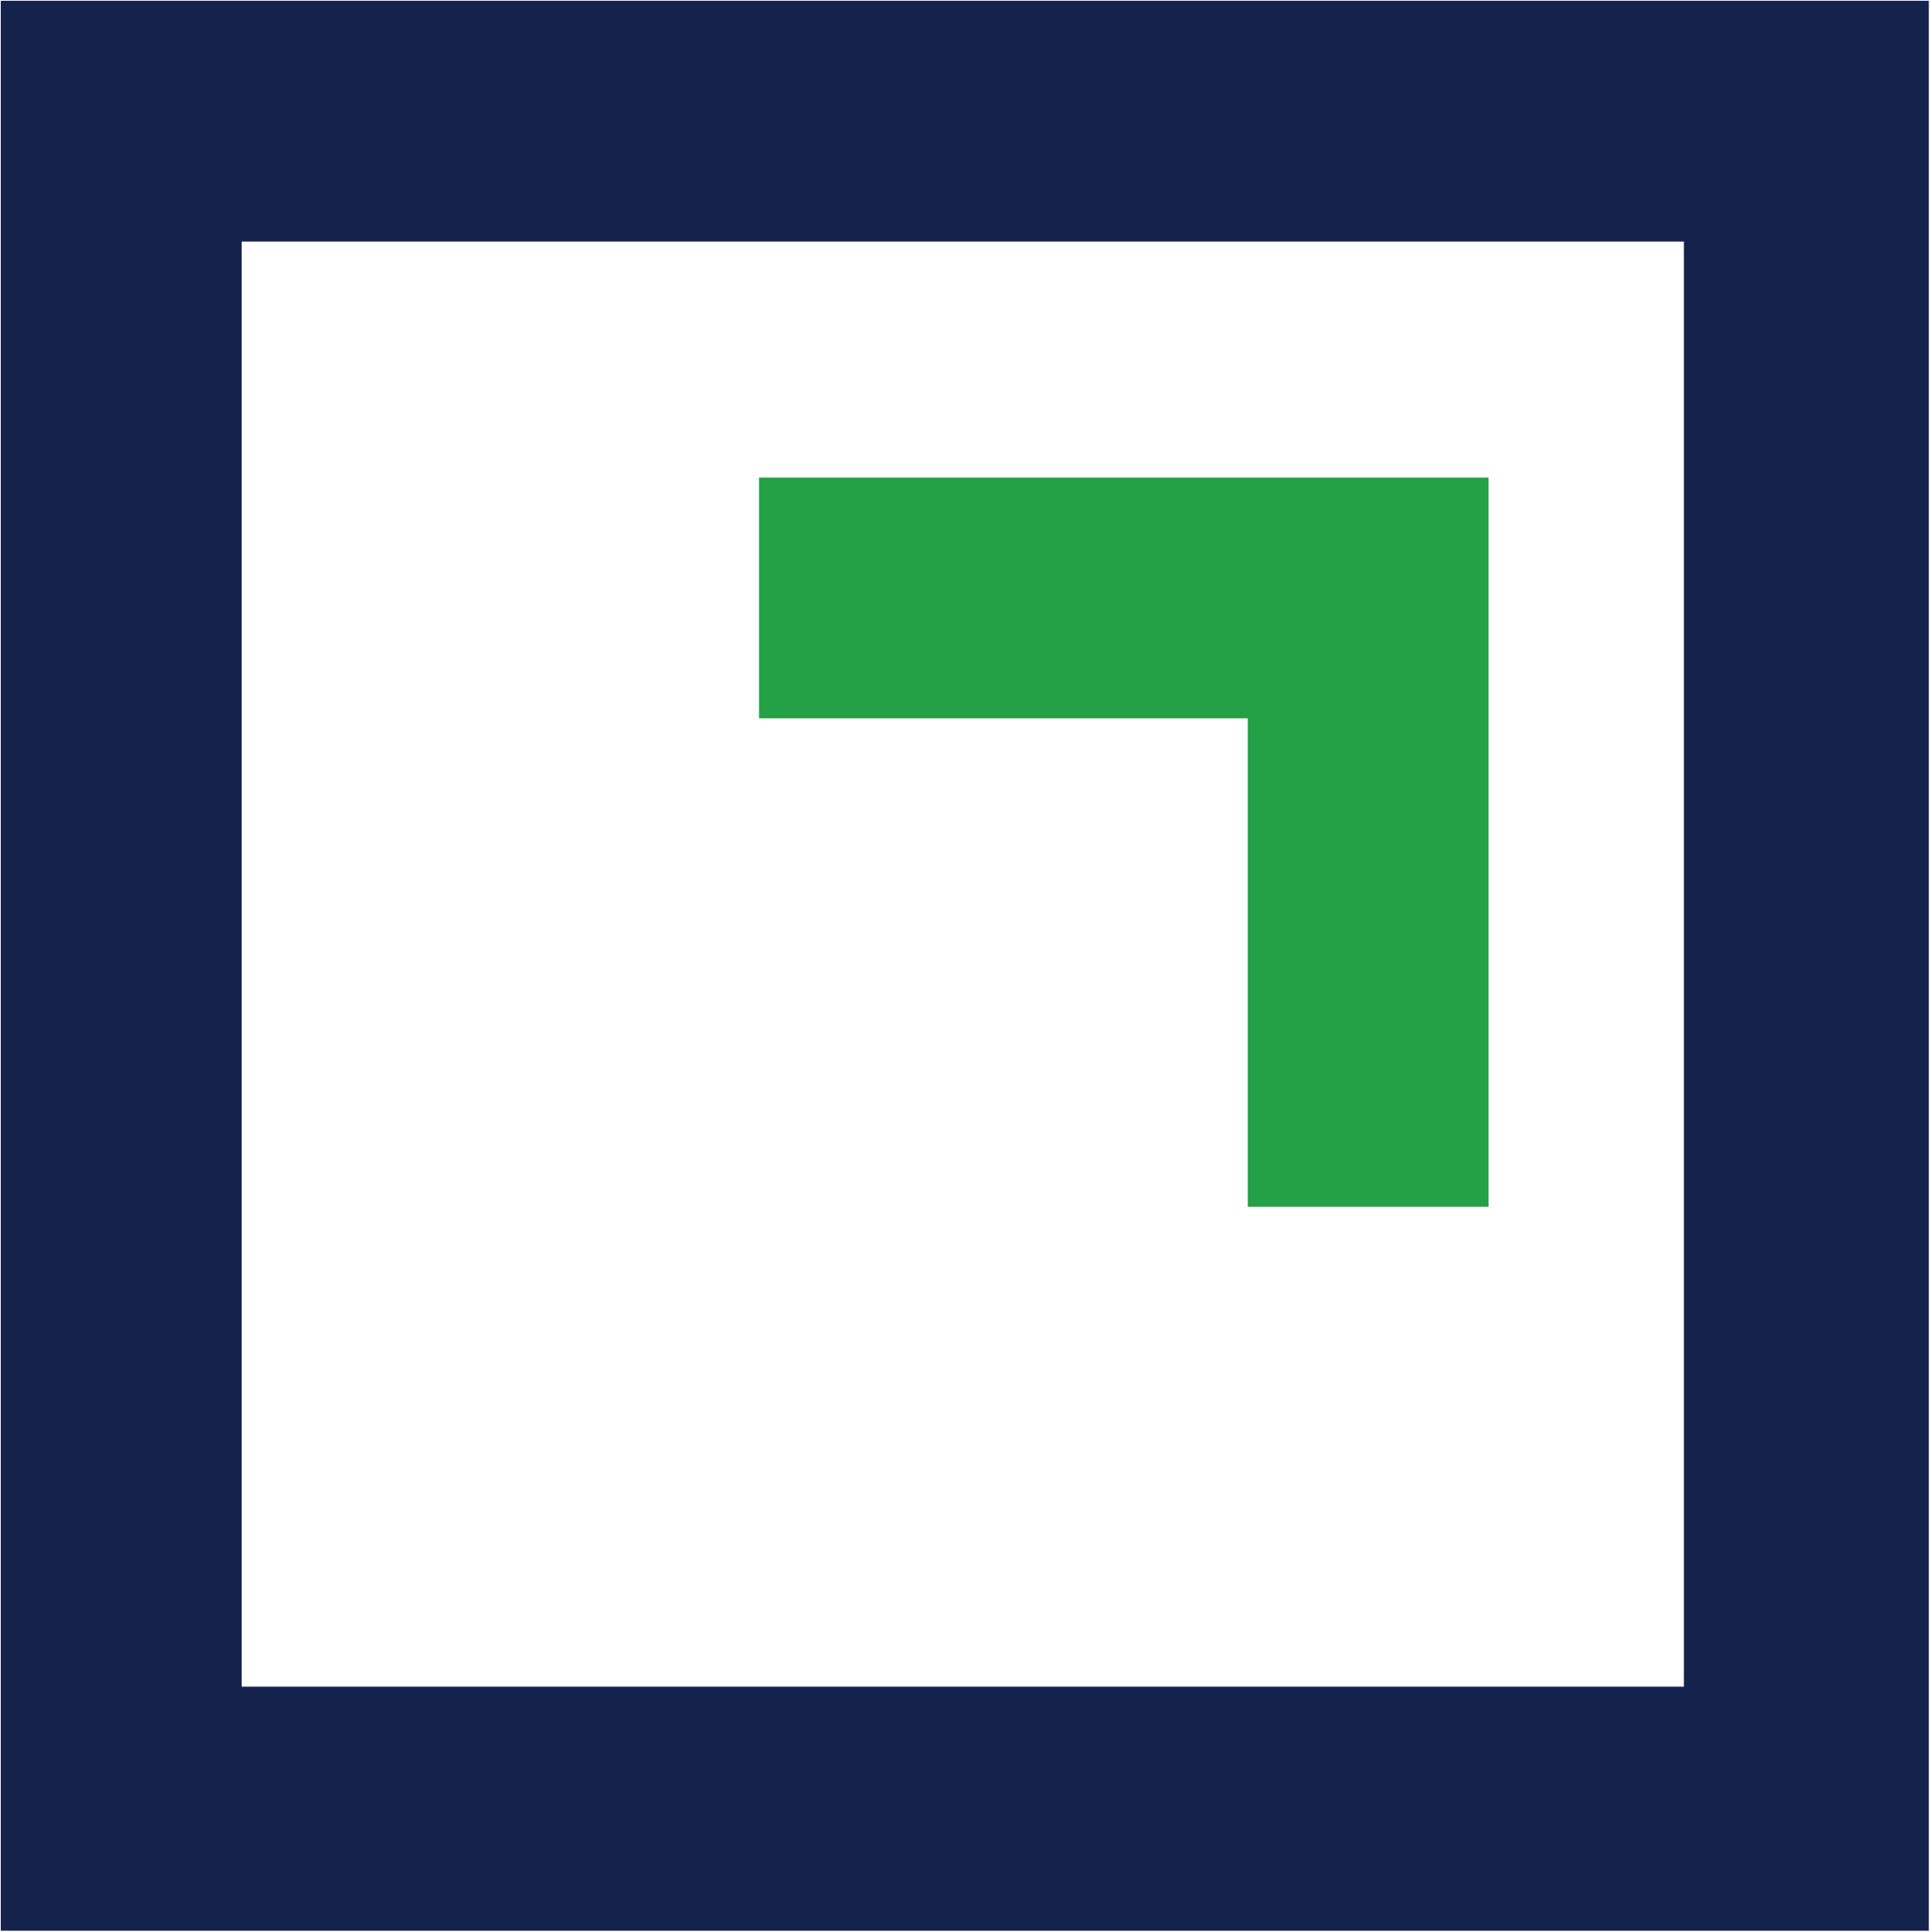
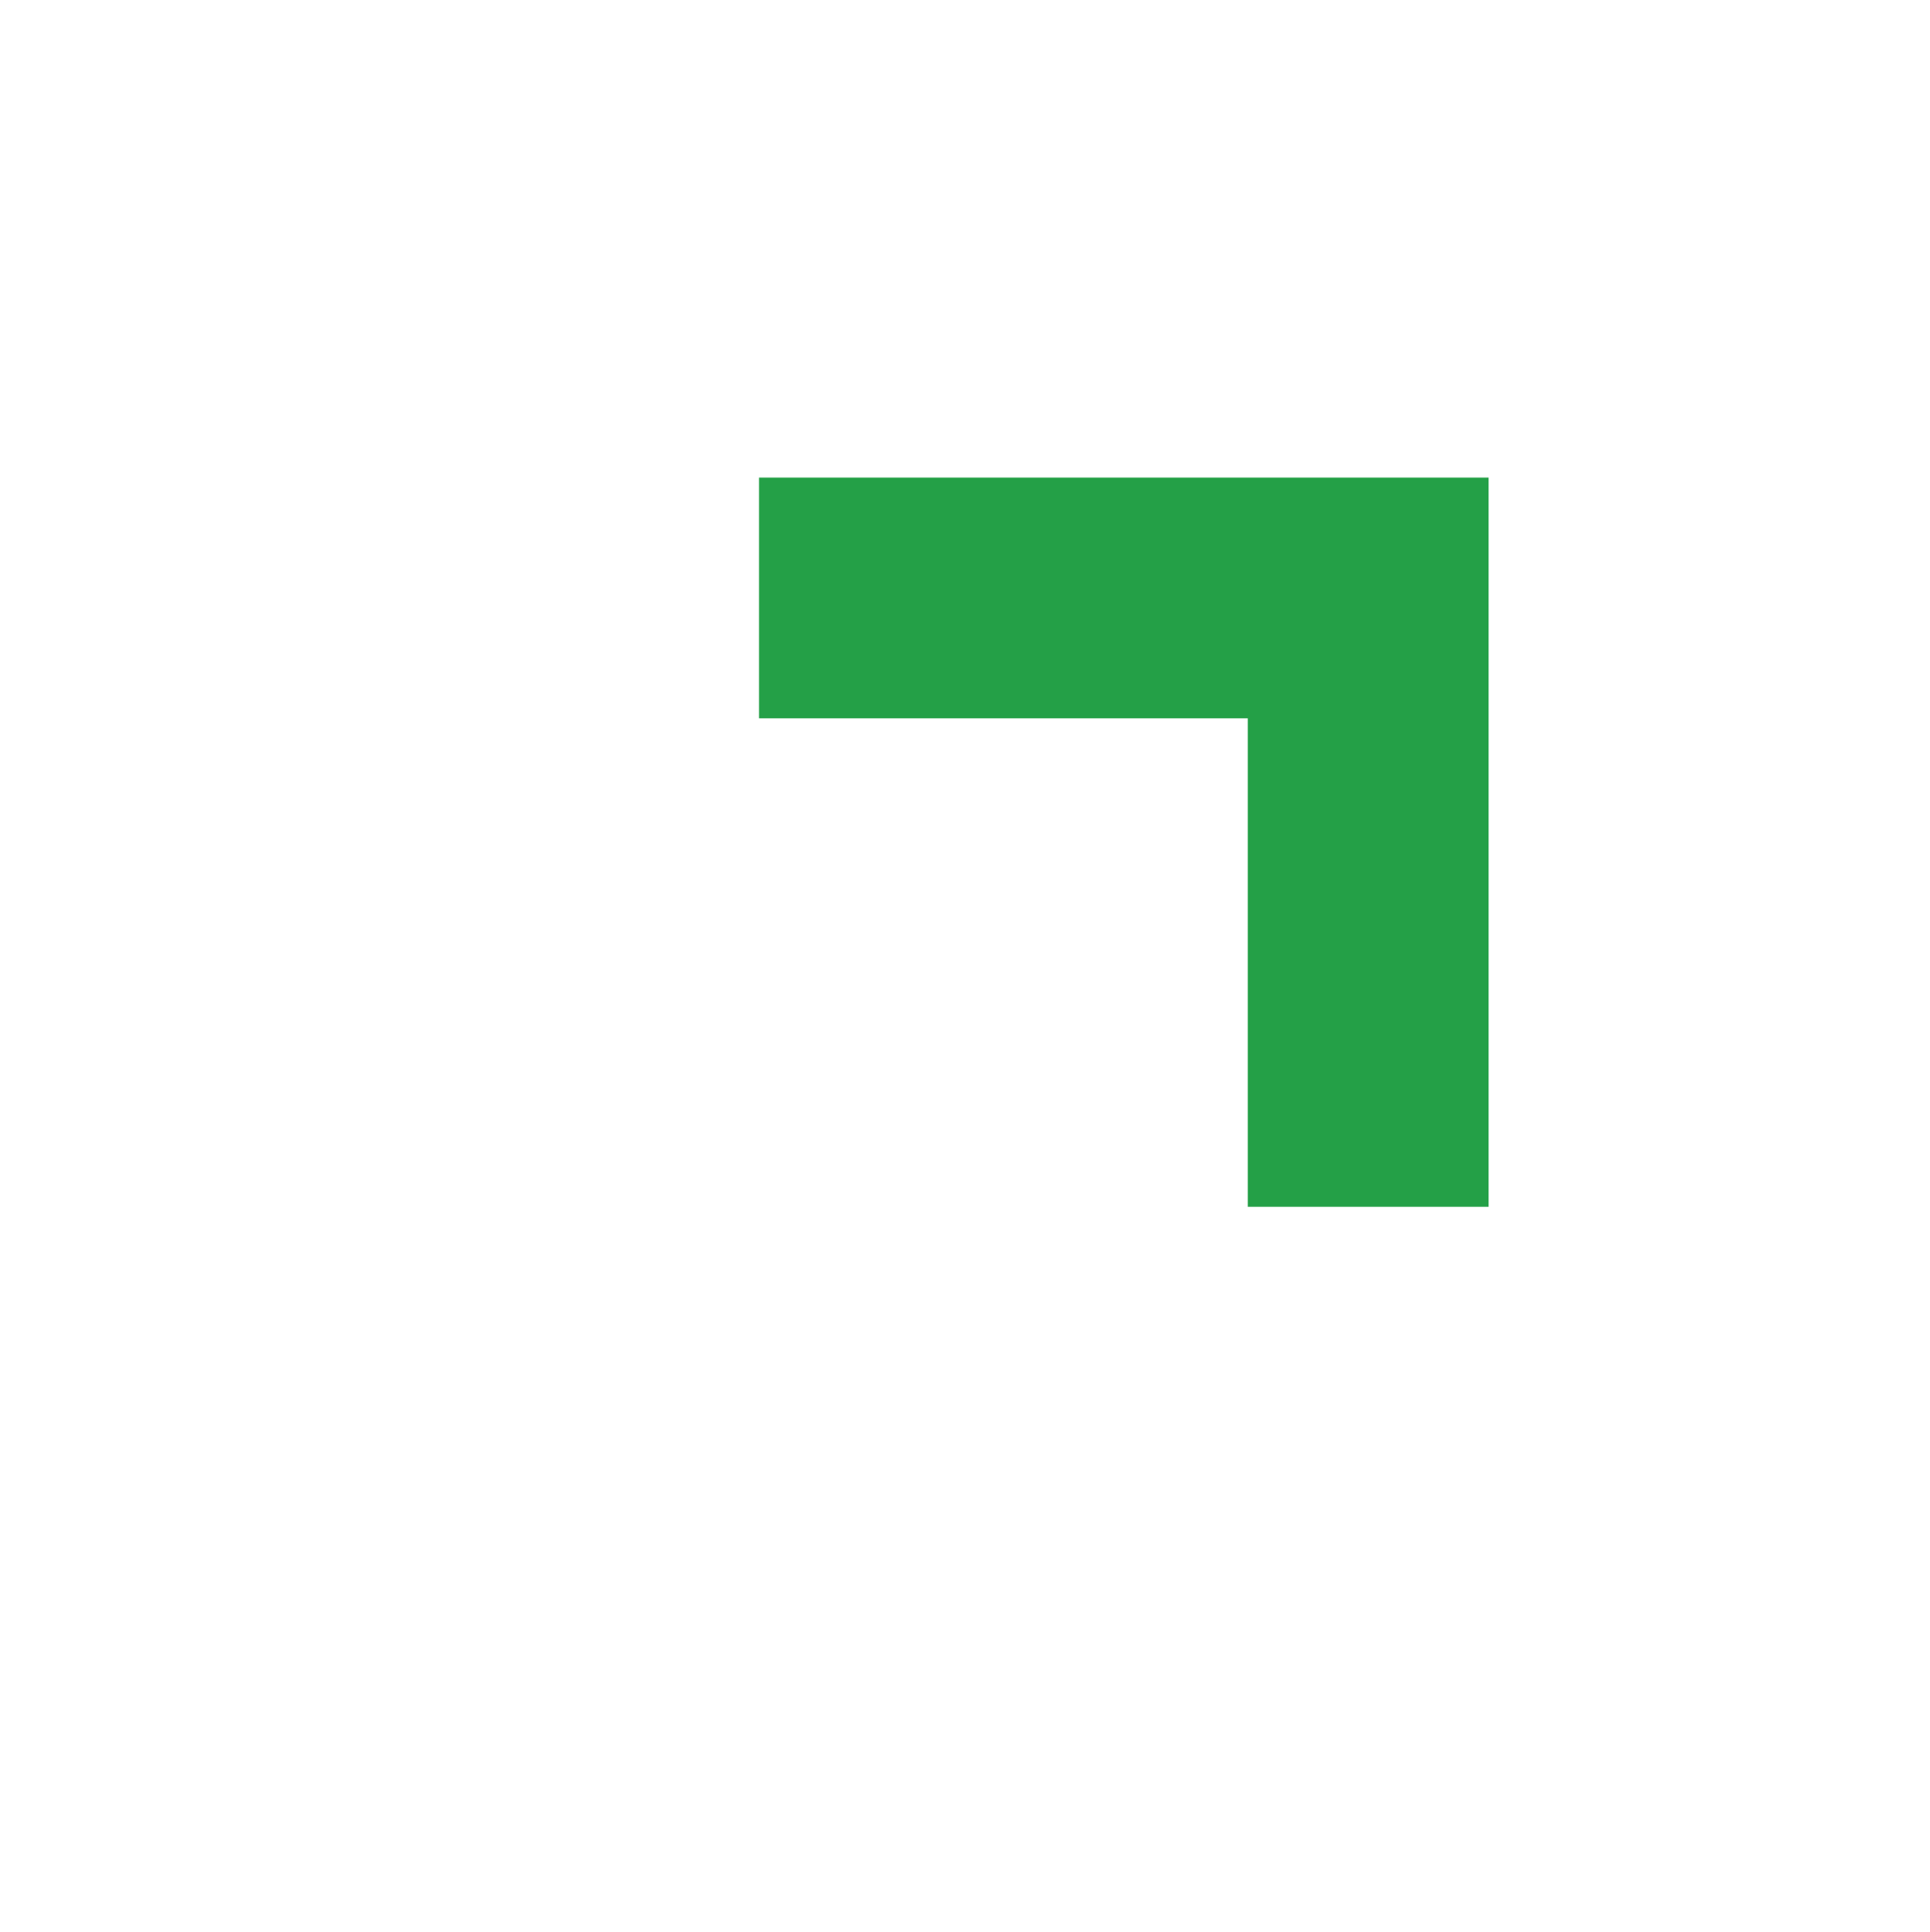
<svg xmlns="http://www.w3.org/2000/svg" version="1.2" viewBox="0 0 1477 1478" width="1477" height="1478">
  <title>6090</title>
  <defs>
    <clipPath clipPathUnits="userSpaceOnUse" id="cp1">
      <path d="m-16313.57-5601.55h20018.61v14169.29h-20018.61z" />
    </clipPath>
  </defs>
  <style>
		.s0 { fill: #15224c } 
		.s1 { fill: #24a047 } 
	</style>
  <g id="Clip-Path: Clip-Path: Page 1" clip-path="url(#cp1)">
    <g id="Clip-Path: Page 1">
      <g id="Page 1">
-         <path id="Path 9" fill-rule="evenodd" class="s0" d="m0.6 0.6h1475.5v1476.6h-1475.5zm184.3 1289.9h1103.8v-1105.7h-1103.8z" />
        <path id="Path 10" fill-rule="evenodd" class="s1" d="m1139.2 365.4v557.9h-184.3v-373.7h-374v-184.2z" />
      </g>
    </g>
  </g>
</svg>